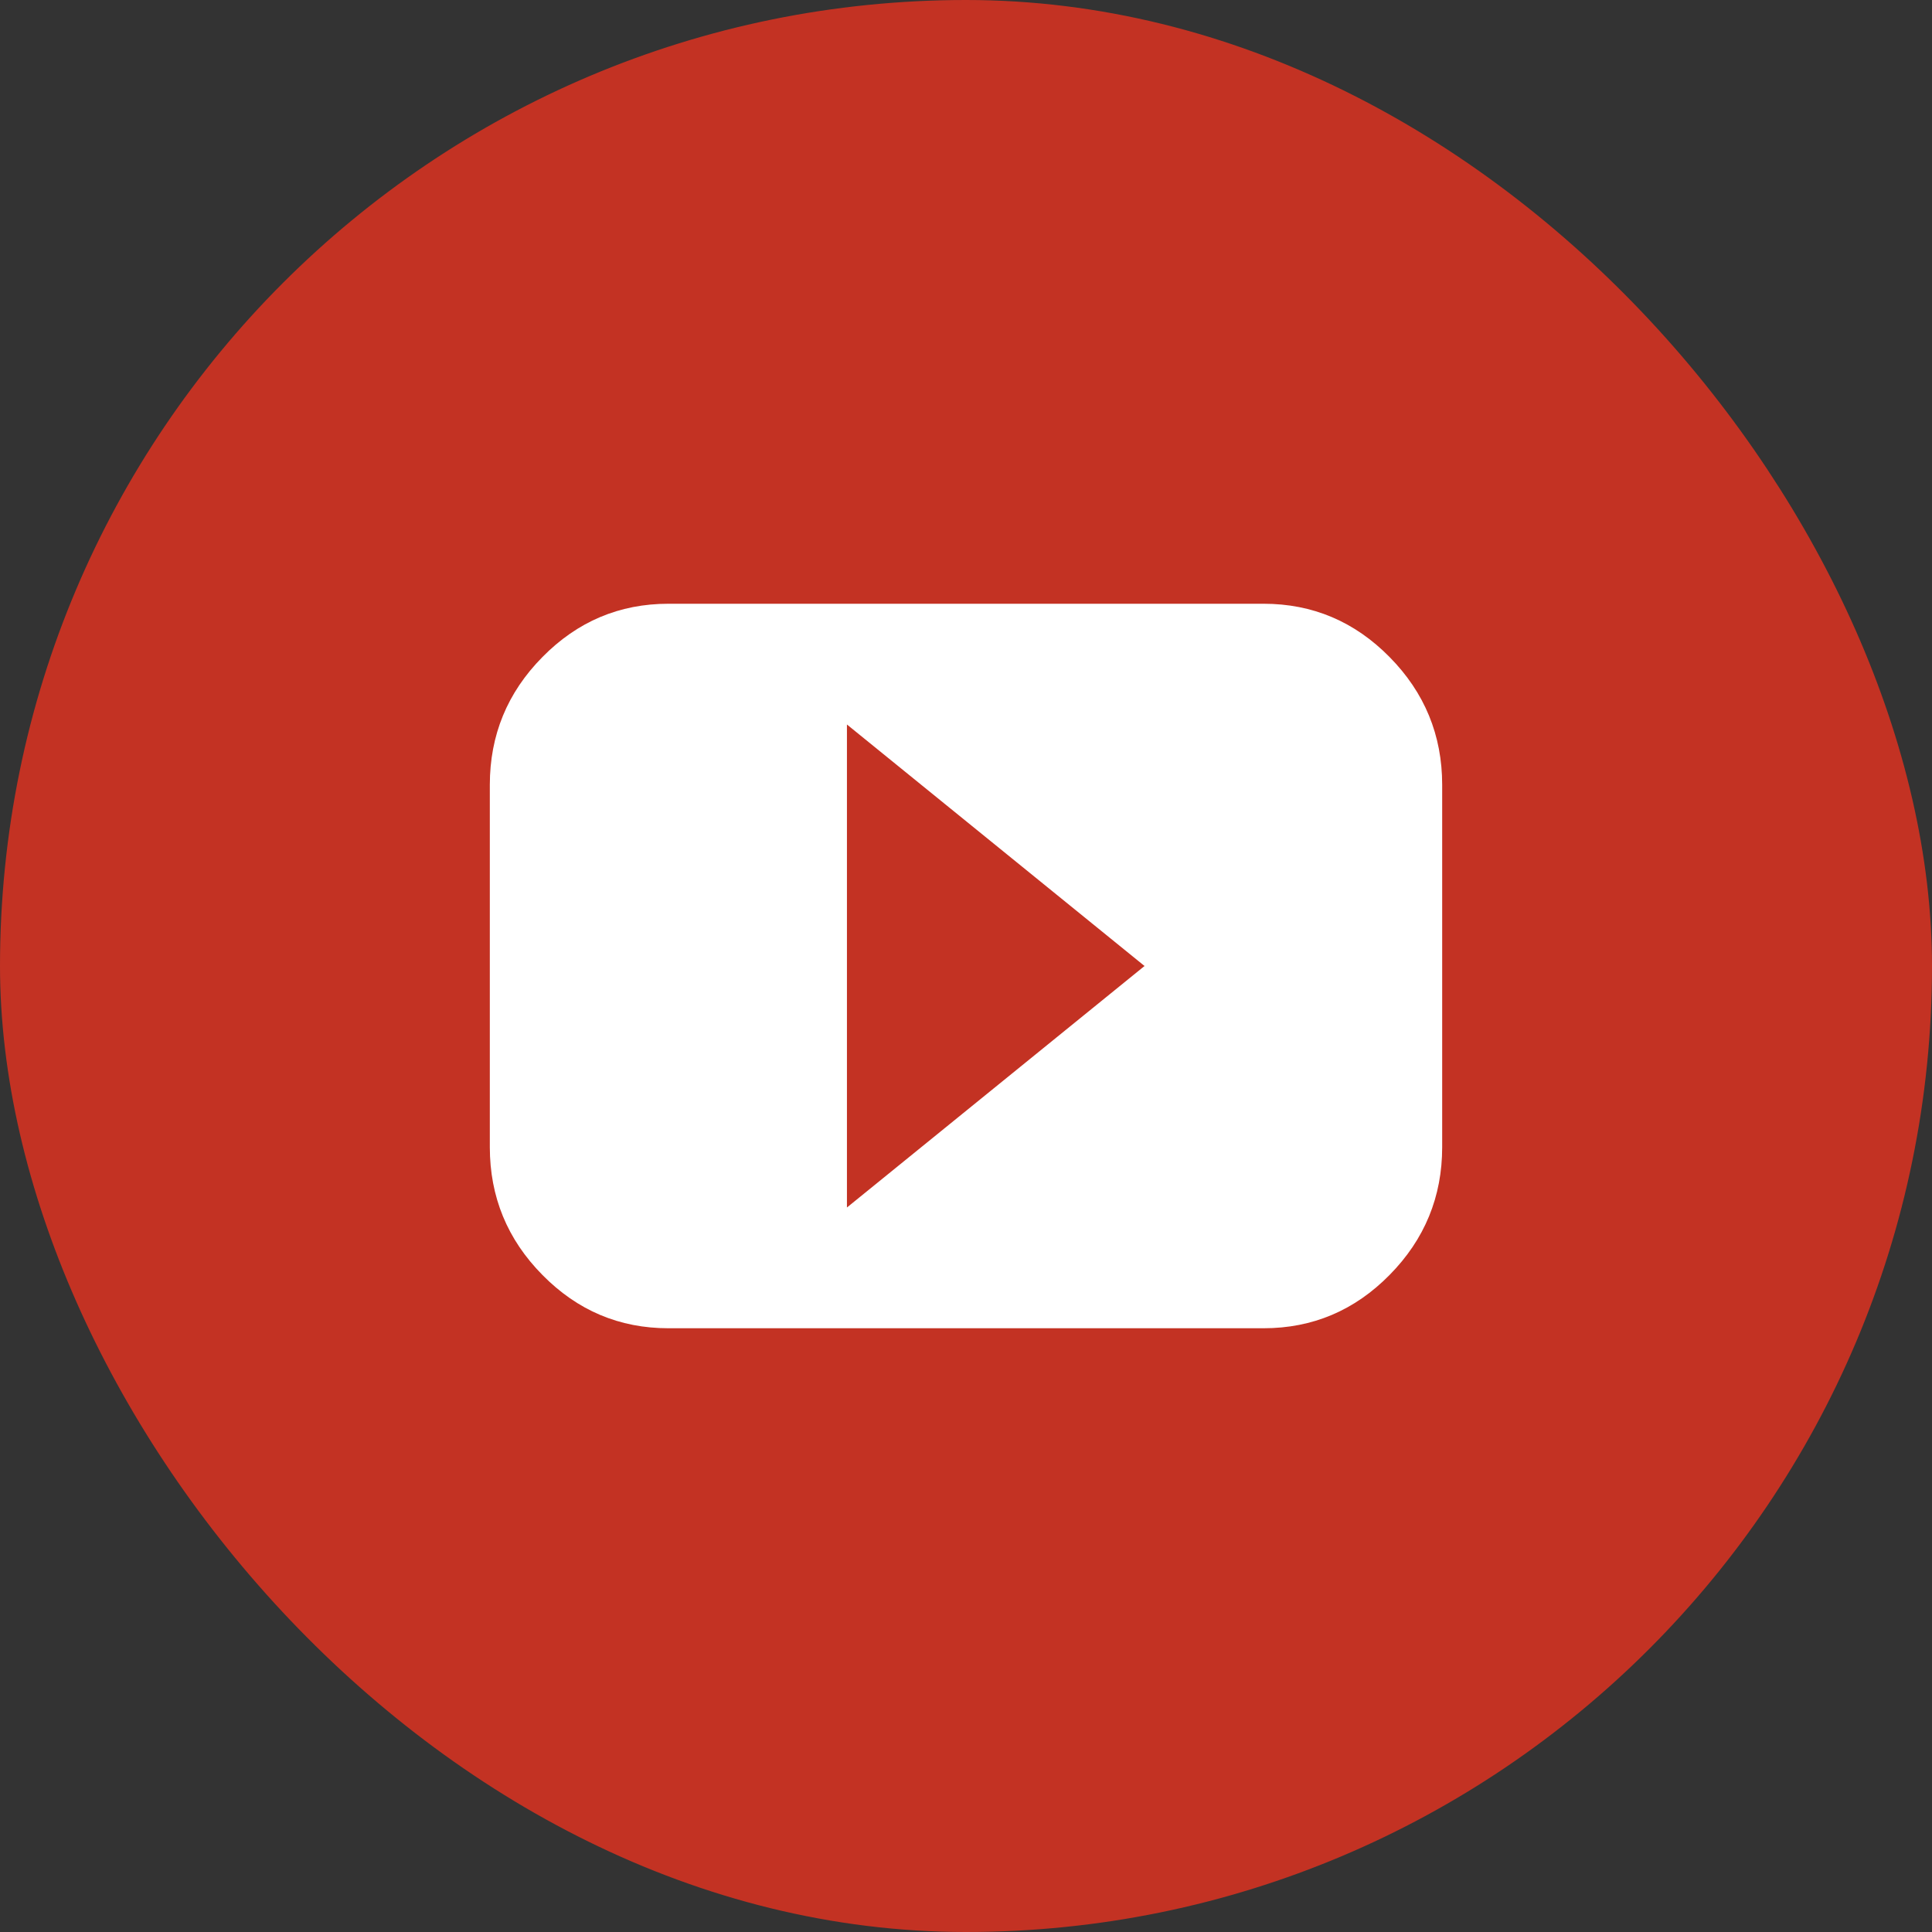
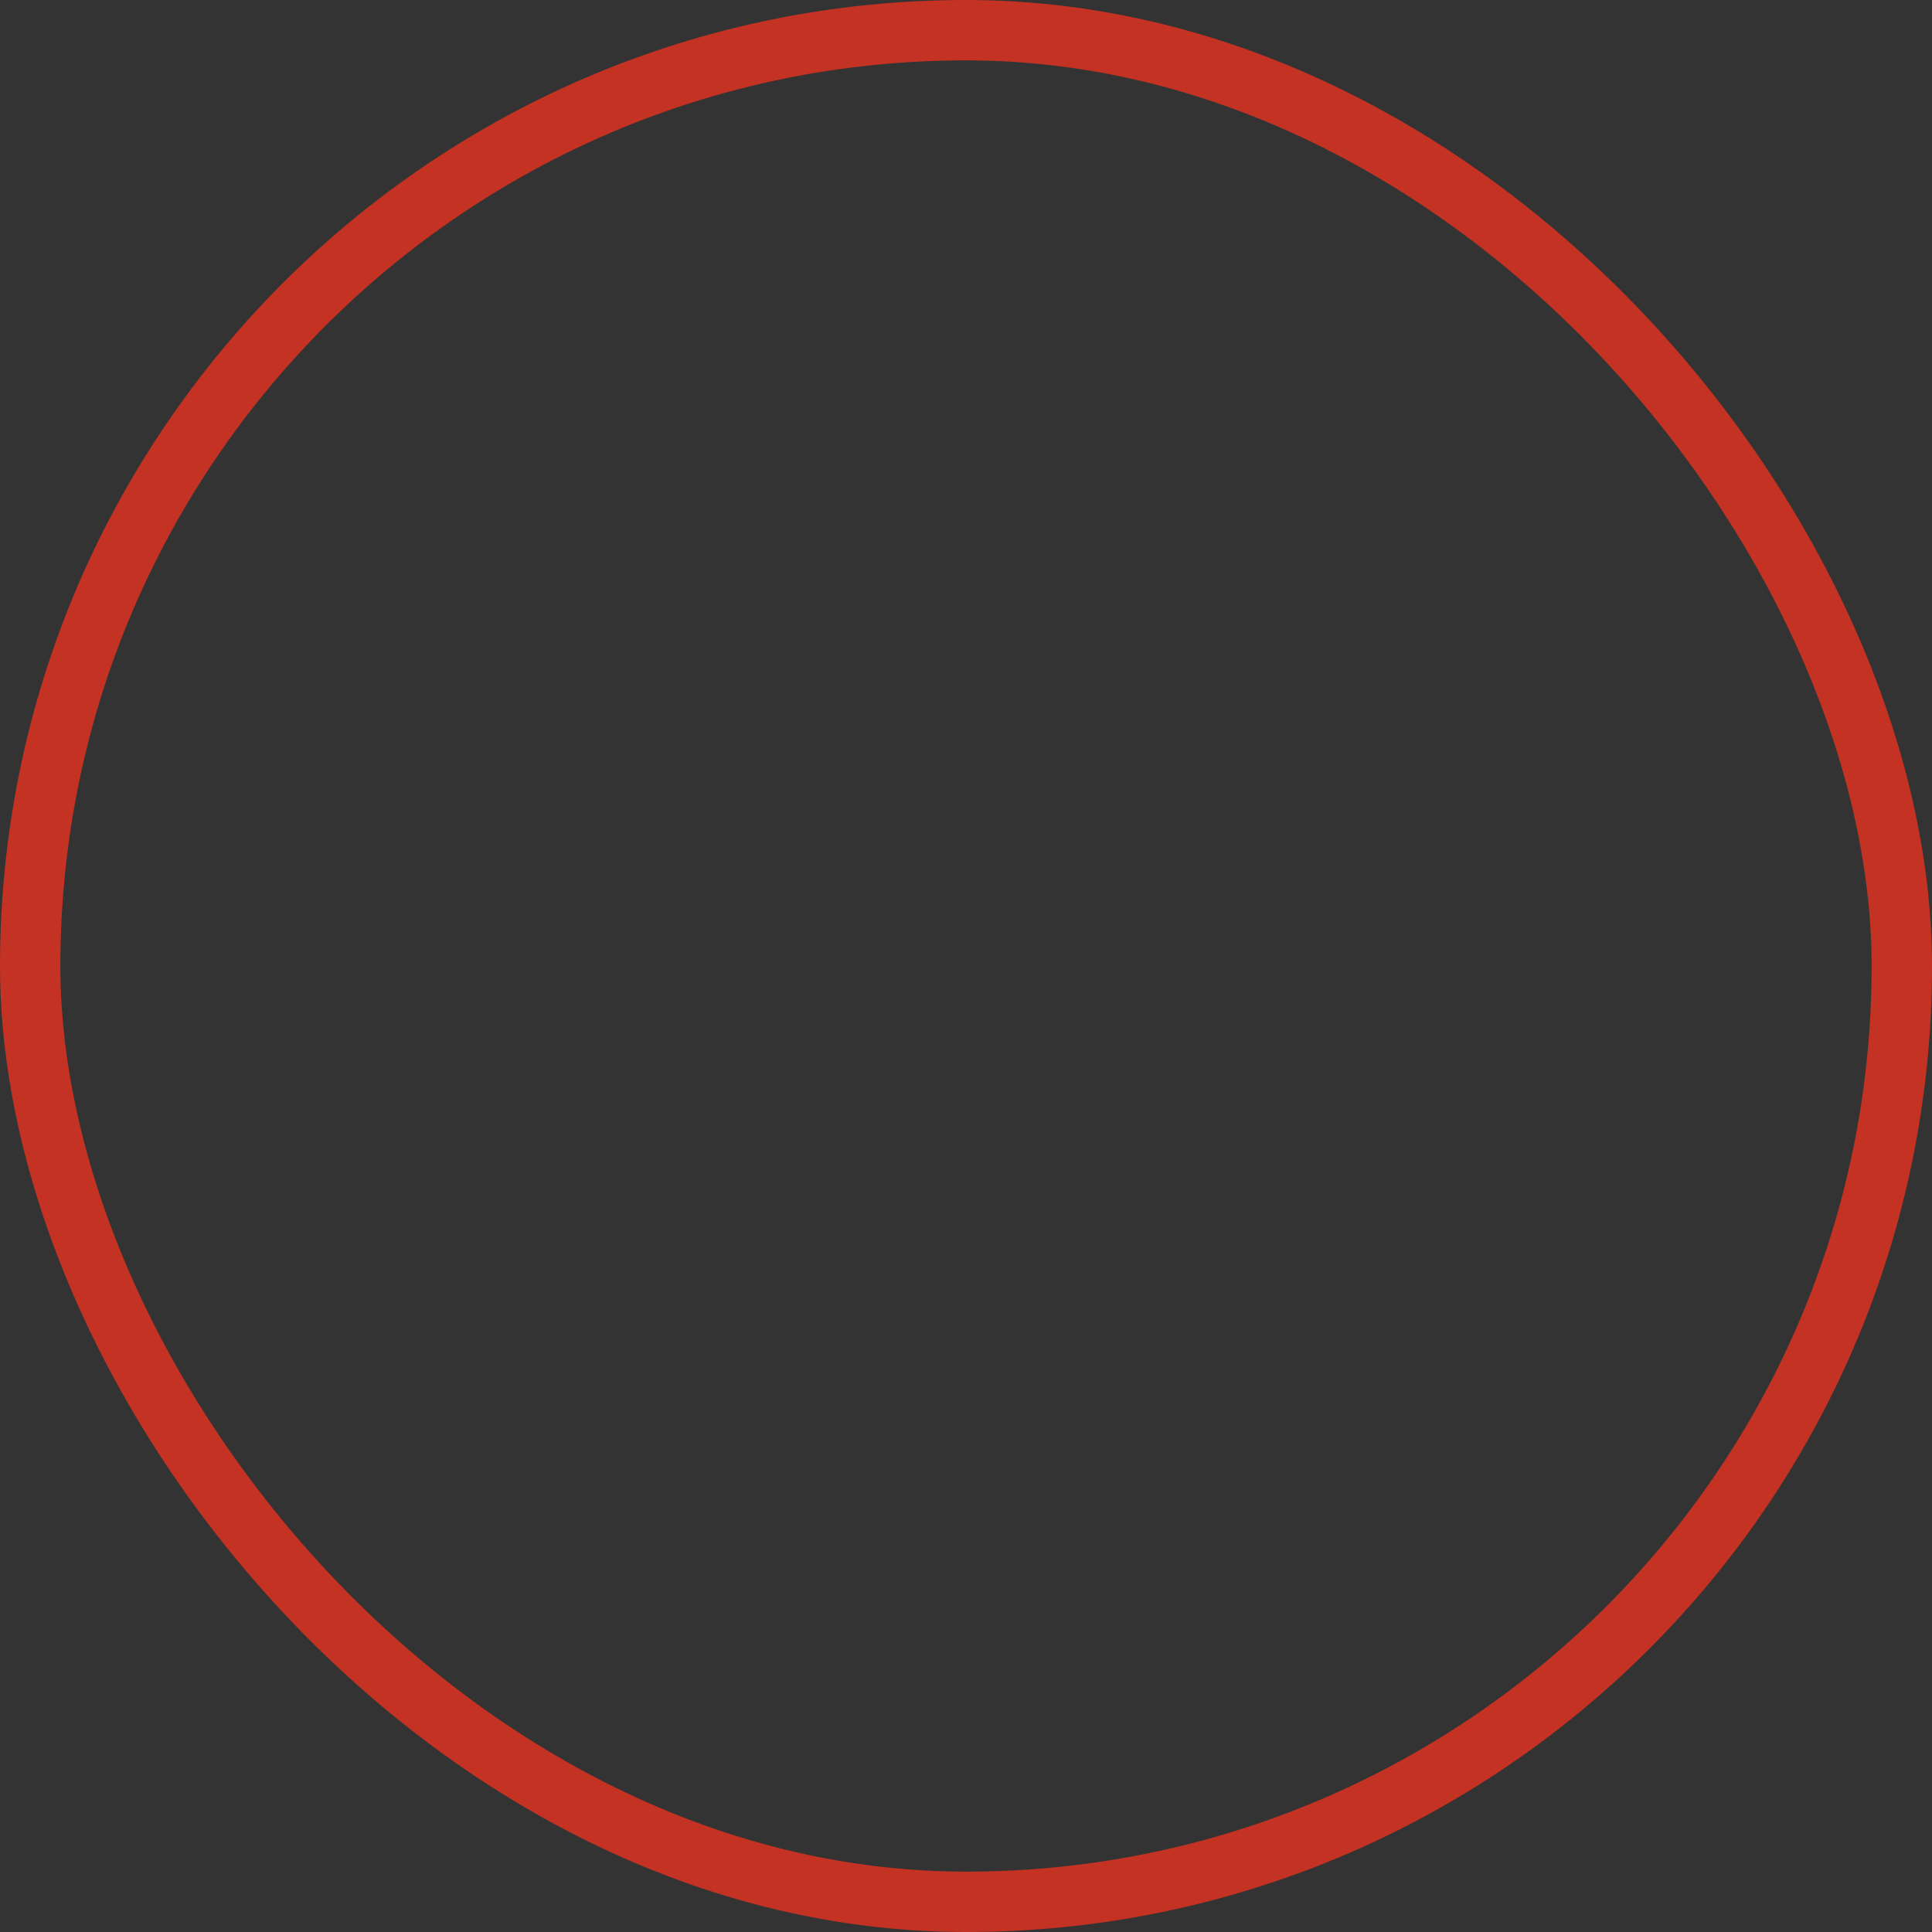
<svg xmlns="http://www.w3.org/2000/svg" width="32" height="32" viewBox="0 0 32 32" fill="none">
  <rect x="0" y="0" width="32" height="32" fill="#333333" stroke="none" />
-   <rect x="0.5" y="0.5" width="31" height="31" rx="15.5" fill="#C33223" />
  <rect x="0.5" y="0.5" width="31" height="31" rx="15.5" stroke="#C33223" />
-   <path d="M20.929 10H11.071C10.259 10 9.564 10.294 8.984 10.883C8.403 11.471 8.113 12.177 8.113 13V19C8.113 19.823 8.403 20.529 8.984 21.117C9.564 21.706 10.259 22 11.071 22H20.929C21.74 22 22.436 21.706 23.016 21.117C23.596 20.529 23.887 19.823 23.887 19V13C23.887 12.177 23.596 11.471 23.016 10.883C22.436 10.294 21.74 10 20.929 10ZM14.028 20V12L18.957 16L14.028 20Z" fill="white" />
</svg>